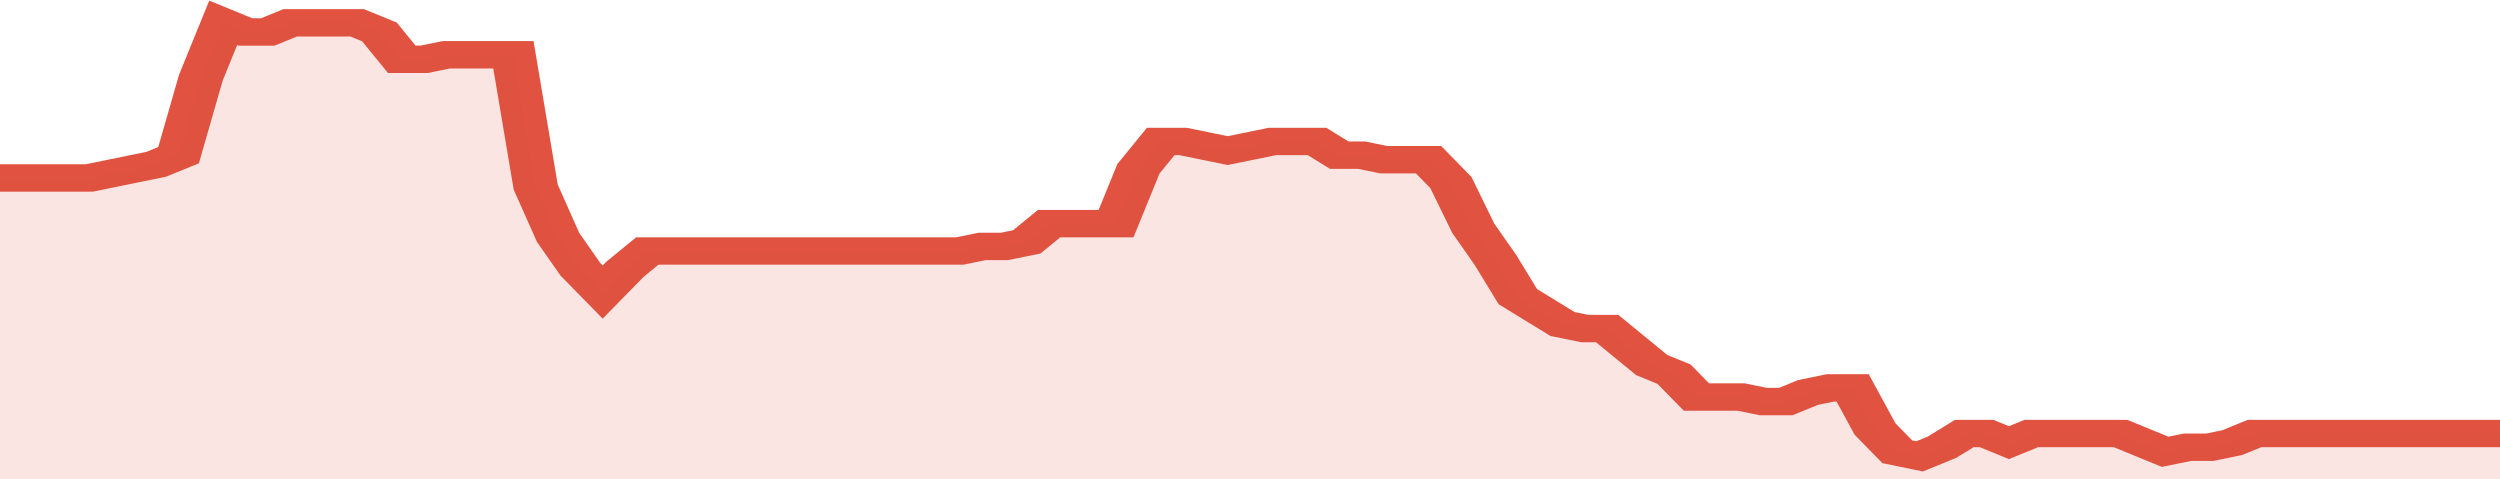
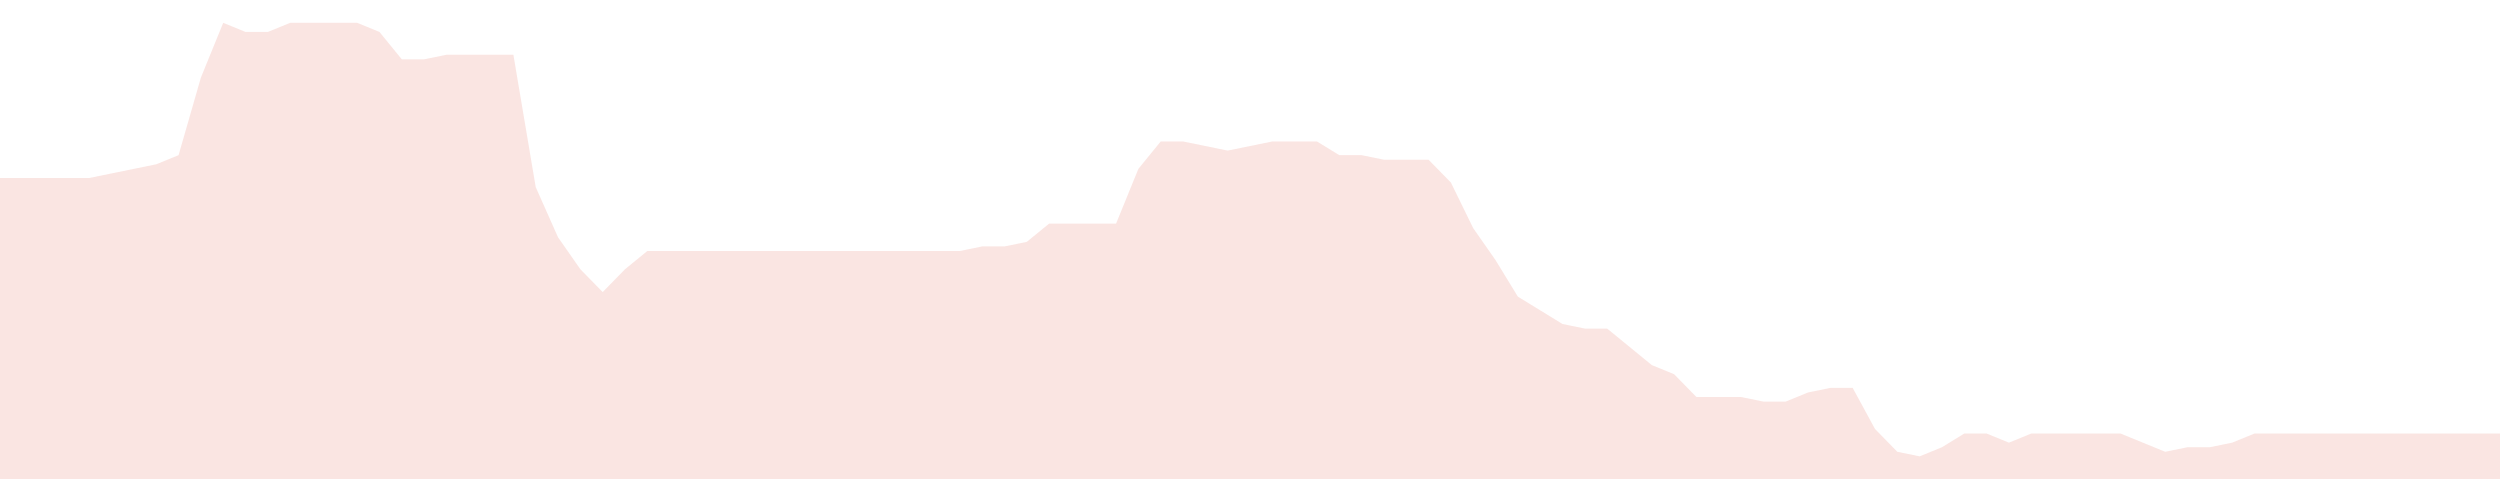
<svg xmlns="http://www.w3.org/2000/svg" viewBox="0 0 336 105" width="120" height="23" preserveAspectRatio="none">
-   <polyline fill="none" stroke="#E15241" stroke-width="6" points="0, 39 3, 39 6, 39 9, 39 12, 39 15, 38 18, 37 21, 36 24, 34 27, 17 30, 5 33, 7 36, 7 39, 5 42, 5 45, 5 48, 5 51, 7 54, 13 57, 13 60, 12 63, 12 66, 12 69, 12 72, 41 75, 52 78, 59 81, 64 84, 59 87, 55 90, 55 93, 55 96, 55 99, 55 102, 55 105, 55 108, 55 111, 55 114, 55 117, 55 120, 55 123, 55 126, 55 129, 55 132, 54 135, 54 138, 53 141, 49 144, 49 147, 49 150, 49 153, 37 156, 31 159, 31 162, 32 165, 33 168, 32 171, 31 174, 31 177, 31 180, 34 183, 34 186, 35 189, 35 192, 35 195, 40 198, 50 201, 57 204, 65 207, 68 210, 71 213, 72 216, 72 219, 76 222, 80 225, 82 228, 87 231, 87 234, 87 237, 88 240, 88 243, 86 246, 85 249, 85 252, 94 255, 99 258, 100 261, 98 264, 95 267, 95 270, 97 273, 95 276, 95 279, 95 282, 95 285, 95 288, 97 291, 99 294, 98 297, 98 300, 97 303, 95 306, 95 309, 95 312, 95 315, 95 318, 95 321, 95 324, 95 327, 95 330, 95 333, 95 336, 95 336, 95 "> </polyline>
  <polygon fill="#E15241" opacity="0.15" points="0, 105 0, 39 3, 39 6, 39 9, 39 12, 39 15, 38 18, 37 21, 36 24, 34 27, 17 30, 5 33, 7 36, 7 39, 5 42, 5 45, 5 48, 5 51, 7 54, 13 57, 13 60, 12 63, 12 66, 12 69, 12 72, 41 75, 52 78, 59 81, 64 84, 59 87, 55 90, 55 93, 55 96, 55 99, 55 102, 55 105, 55 108, 55 111, 55 114, 55 117, 55 120, 55 123, 55 126, 55 129, 55 132, 54 135, 54 138, 53 141, 49 144, 49 147, 49 150, 49 153, 37 156, 31 159, 31 162, 32 165, 33 168, 32 171, 31 174, 31 177, 31 180, 34 183, 34 186, 35 189, 35 192, 35 195, 40 198, 50 201, 57 204, 65 207, 68 210, 71 213, 72 216, 72 219, 76 222, 80 225, 82 228, 87 231, 87 234, 87 237, 88 240, 88 243, 86 246, 85 249, 85 252, 94 255, 99 258, 100 261, 98 264, 95 267, 95 270, 97 273, 95 276, 95 279, 95 282, 95 285, 95 288, 97 291, 99 294, 98 297, 98 300, 97 303, 95 306, 95 309, 95 312, 95 315, 95 318, 95 321, 95 324, 95 327, 95 330, 95 333, 95 336, 95 336, 105 " />
</svg>